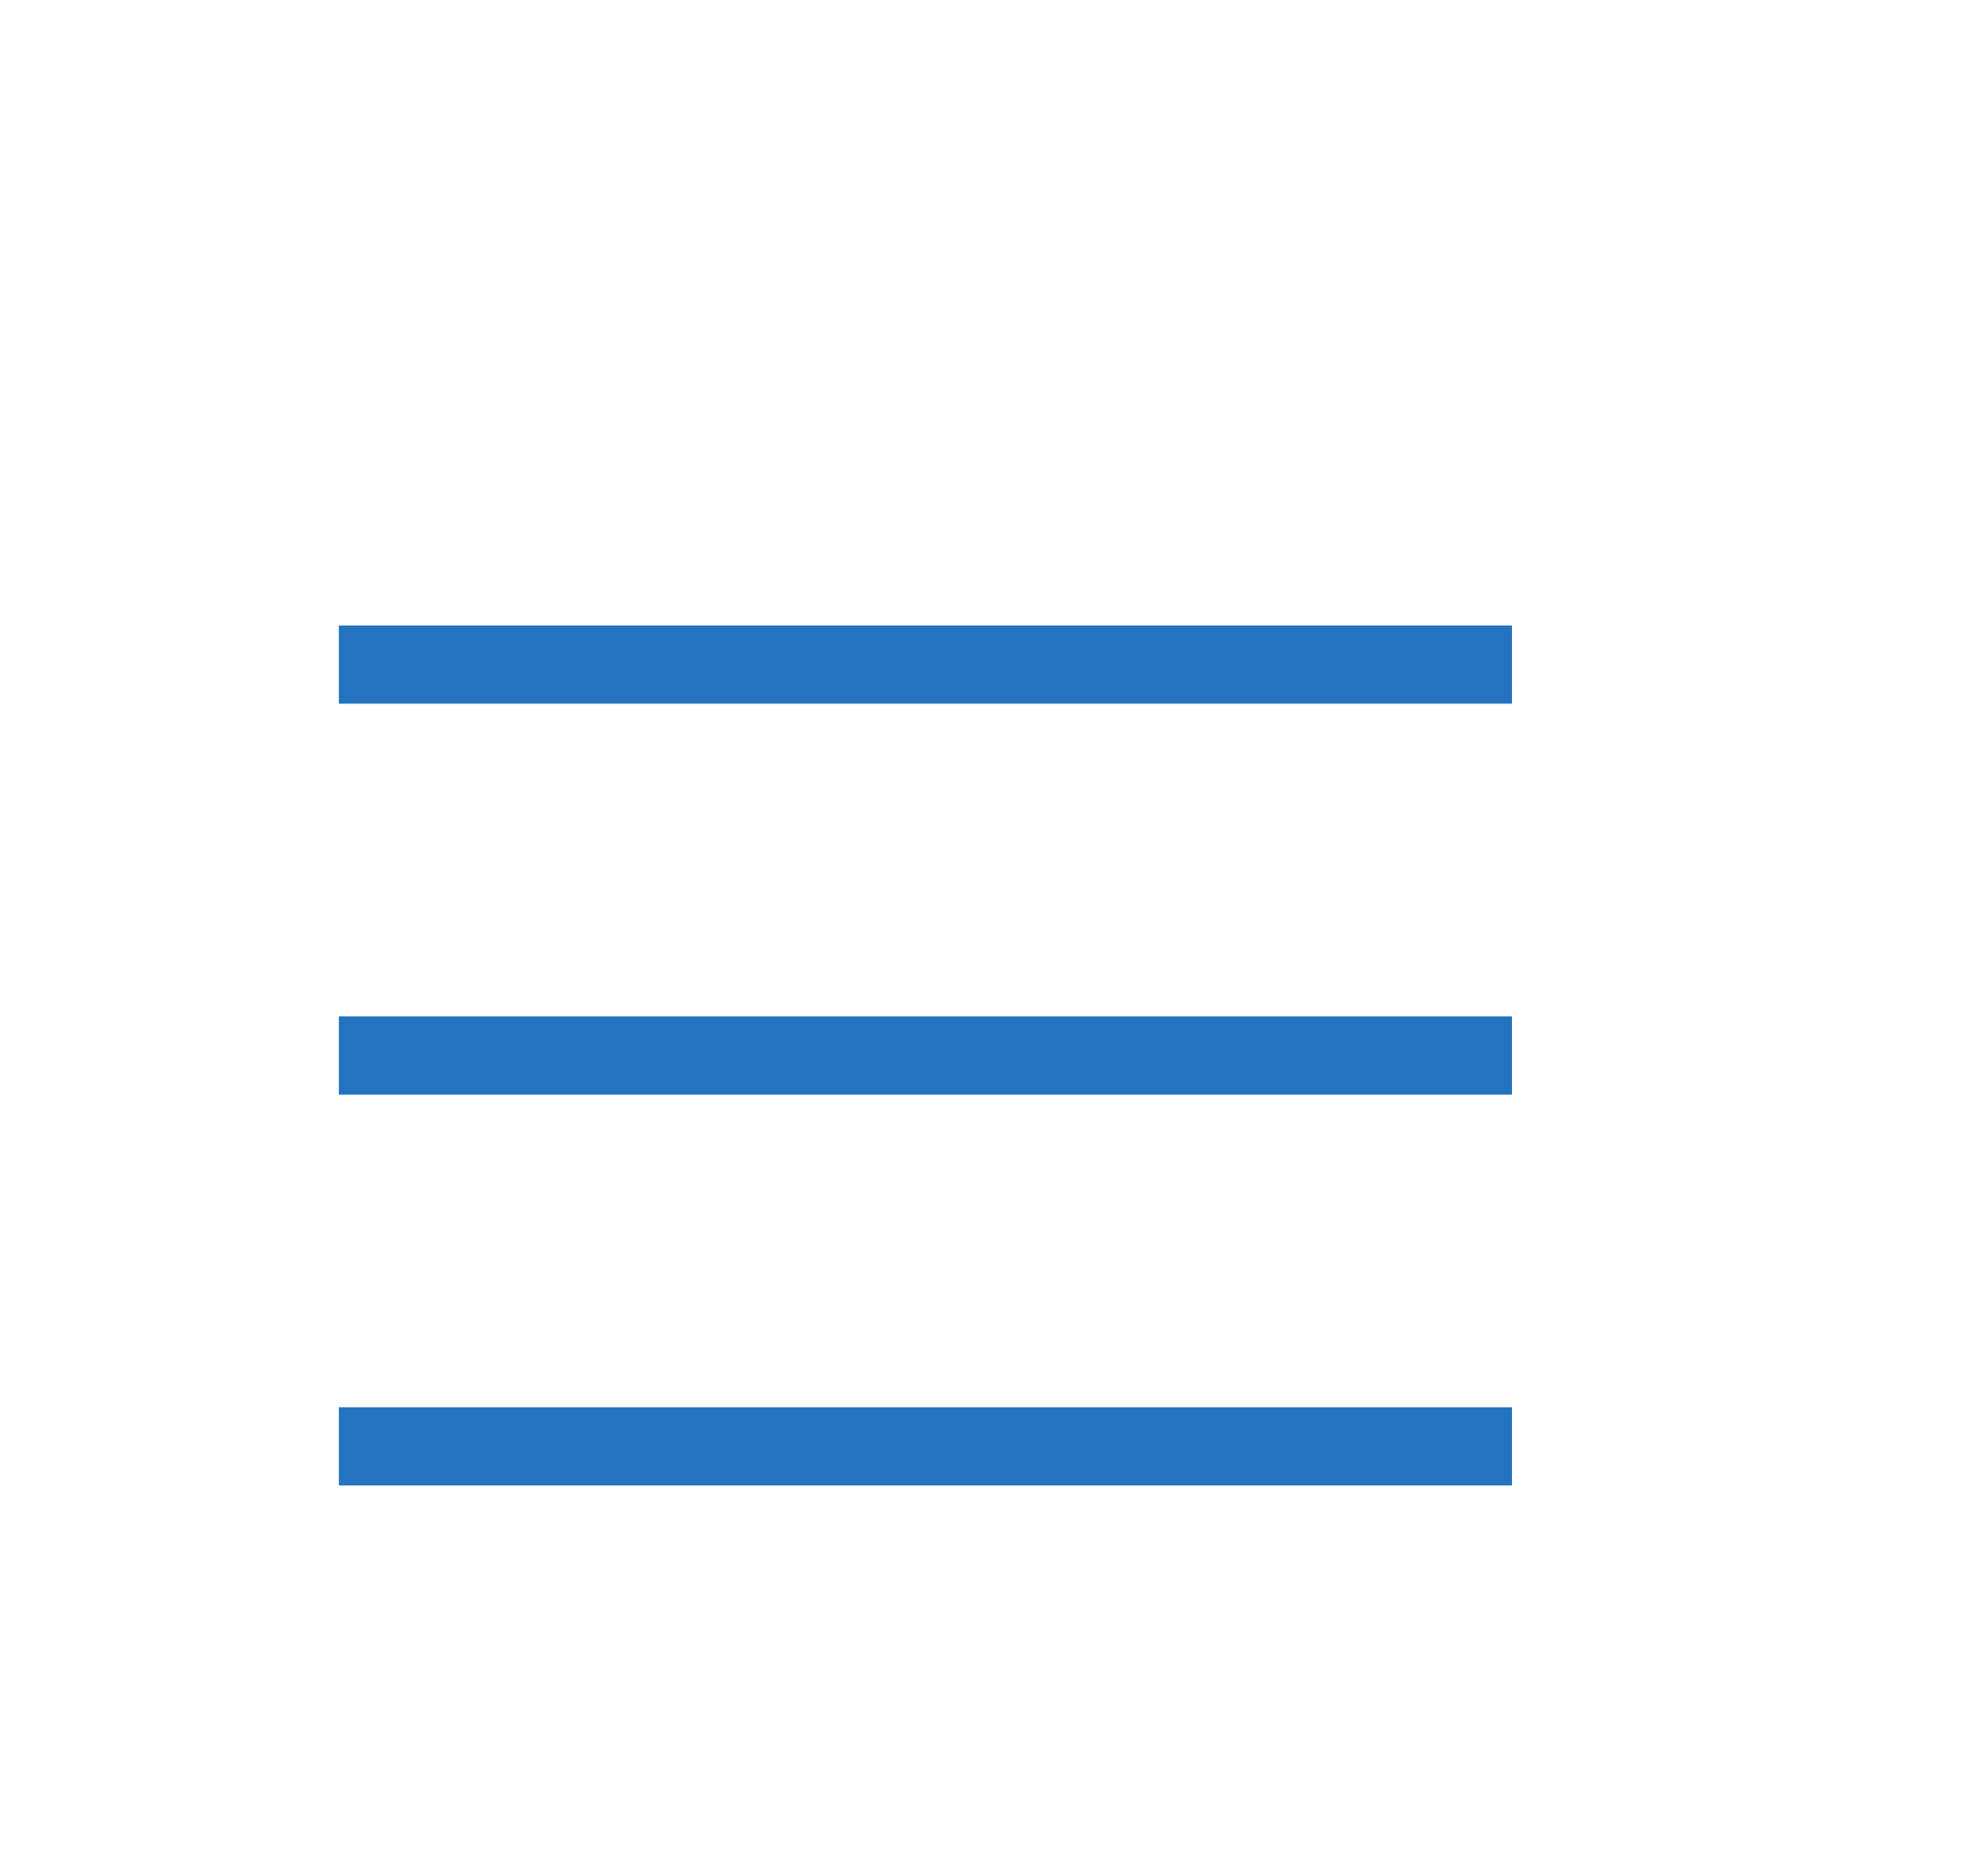
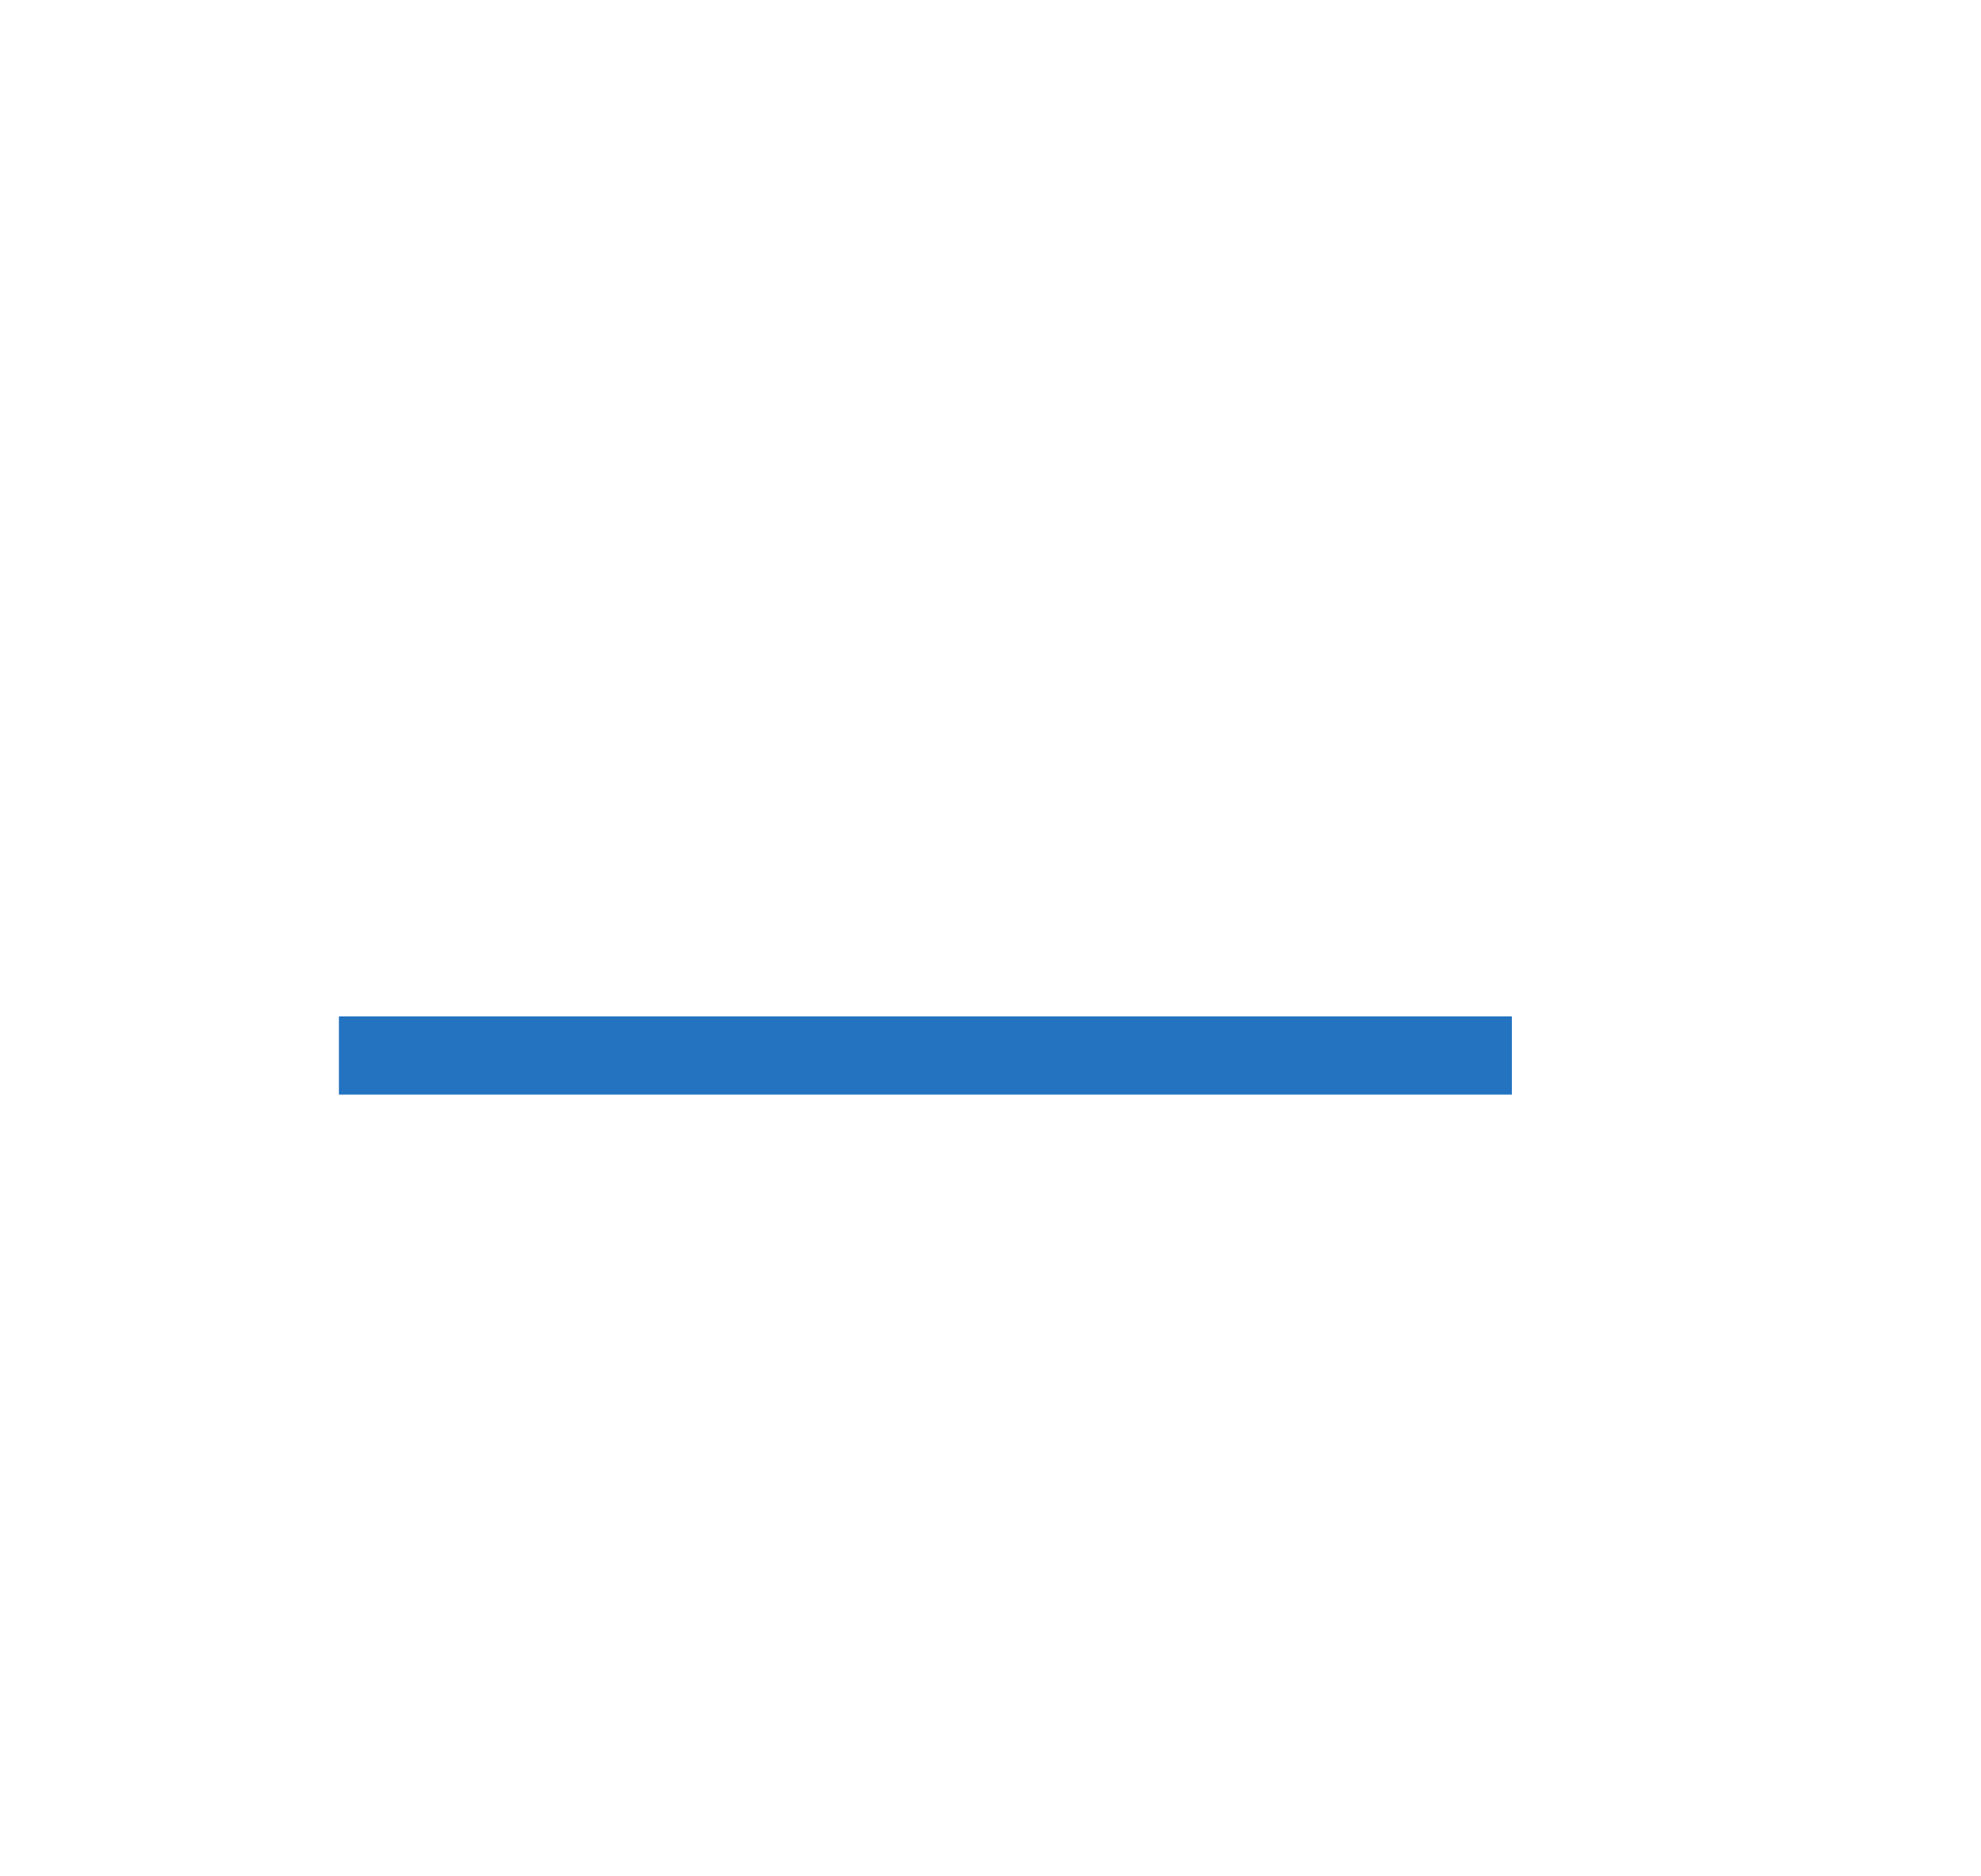
<svg xmlns="http://www.w3.org/2000/svg" width="19" height="18" viewBox="0 0 19 18" fill="none">
-   <rect x="3.438" y="6.188" width="10.875" height="0.375" fill="#54609B" stroke="#2373C0" stroke-width="0.375" />
  <rect x="3.438" y="9.938" width="10.875" height="0.375" fill="#54609B" stroke="#2373C0" stroke-width="0.375" />
-   <rect x="3.438" y="13.688" width="10.875" height="0.375" fill="#54609B" stroke="#2373C0" stroke-width="0.375" />
</svg>